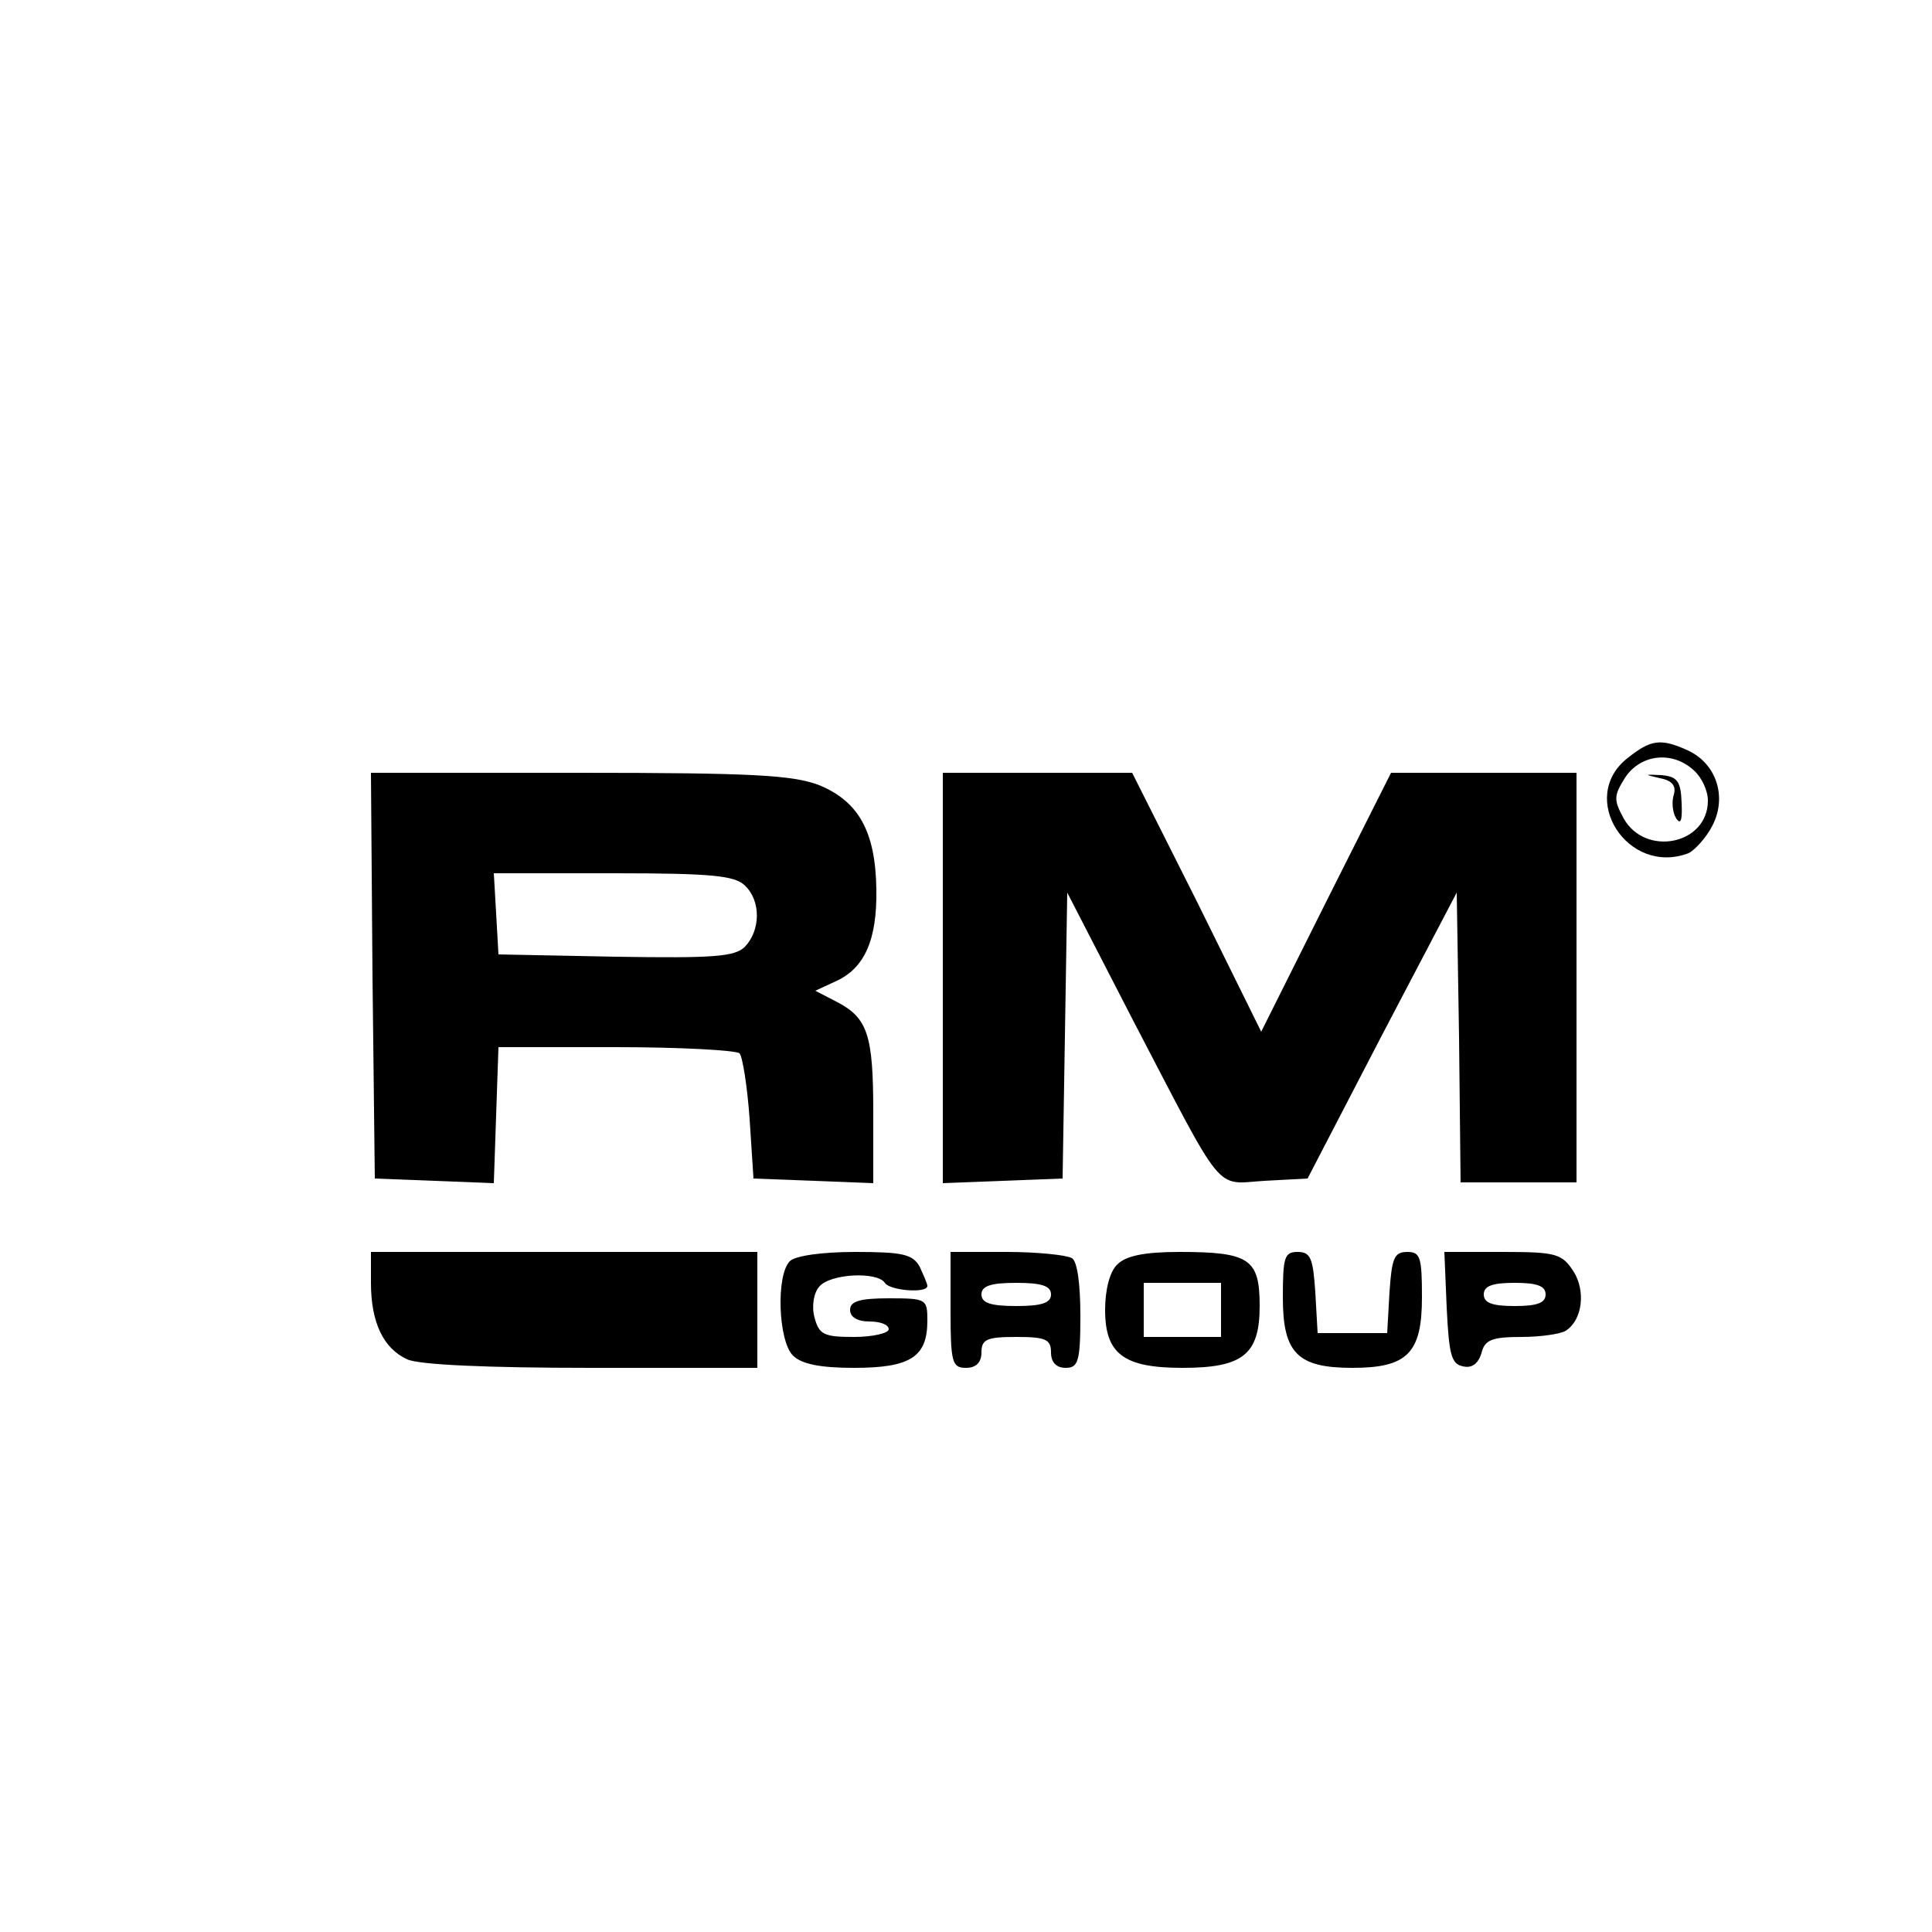
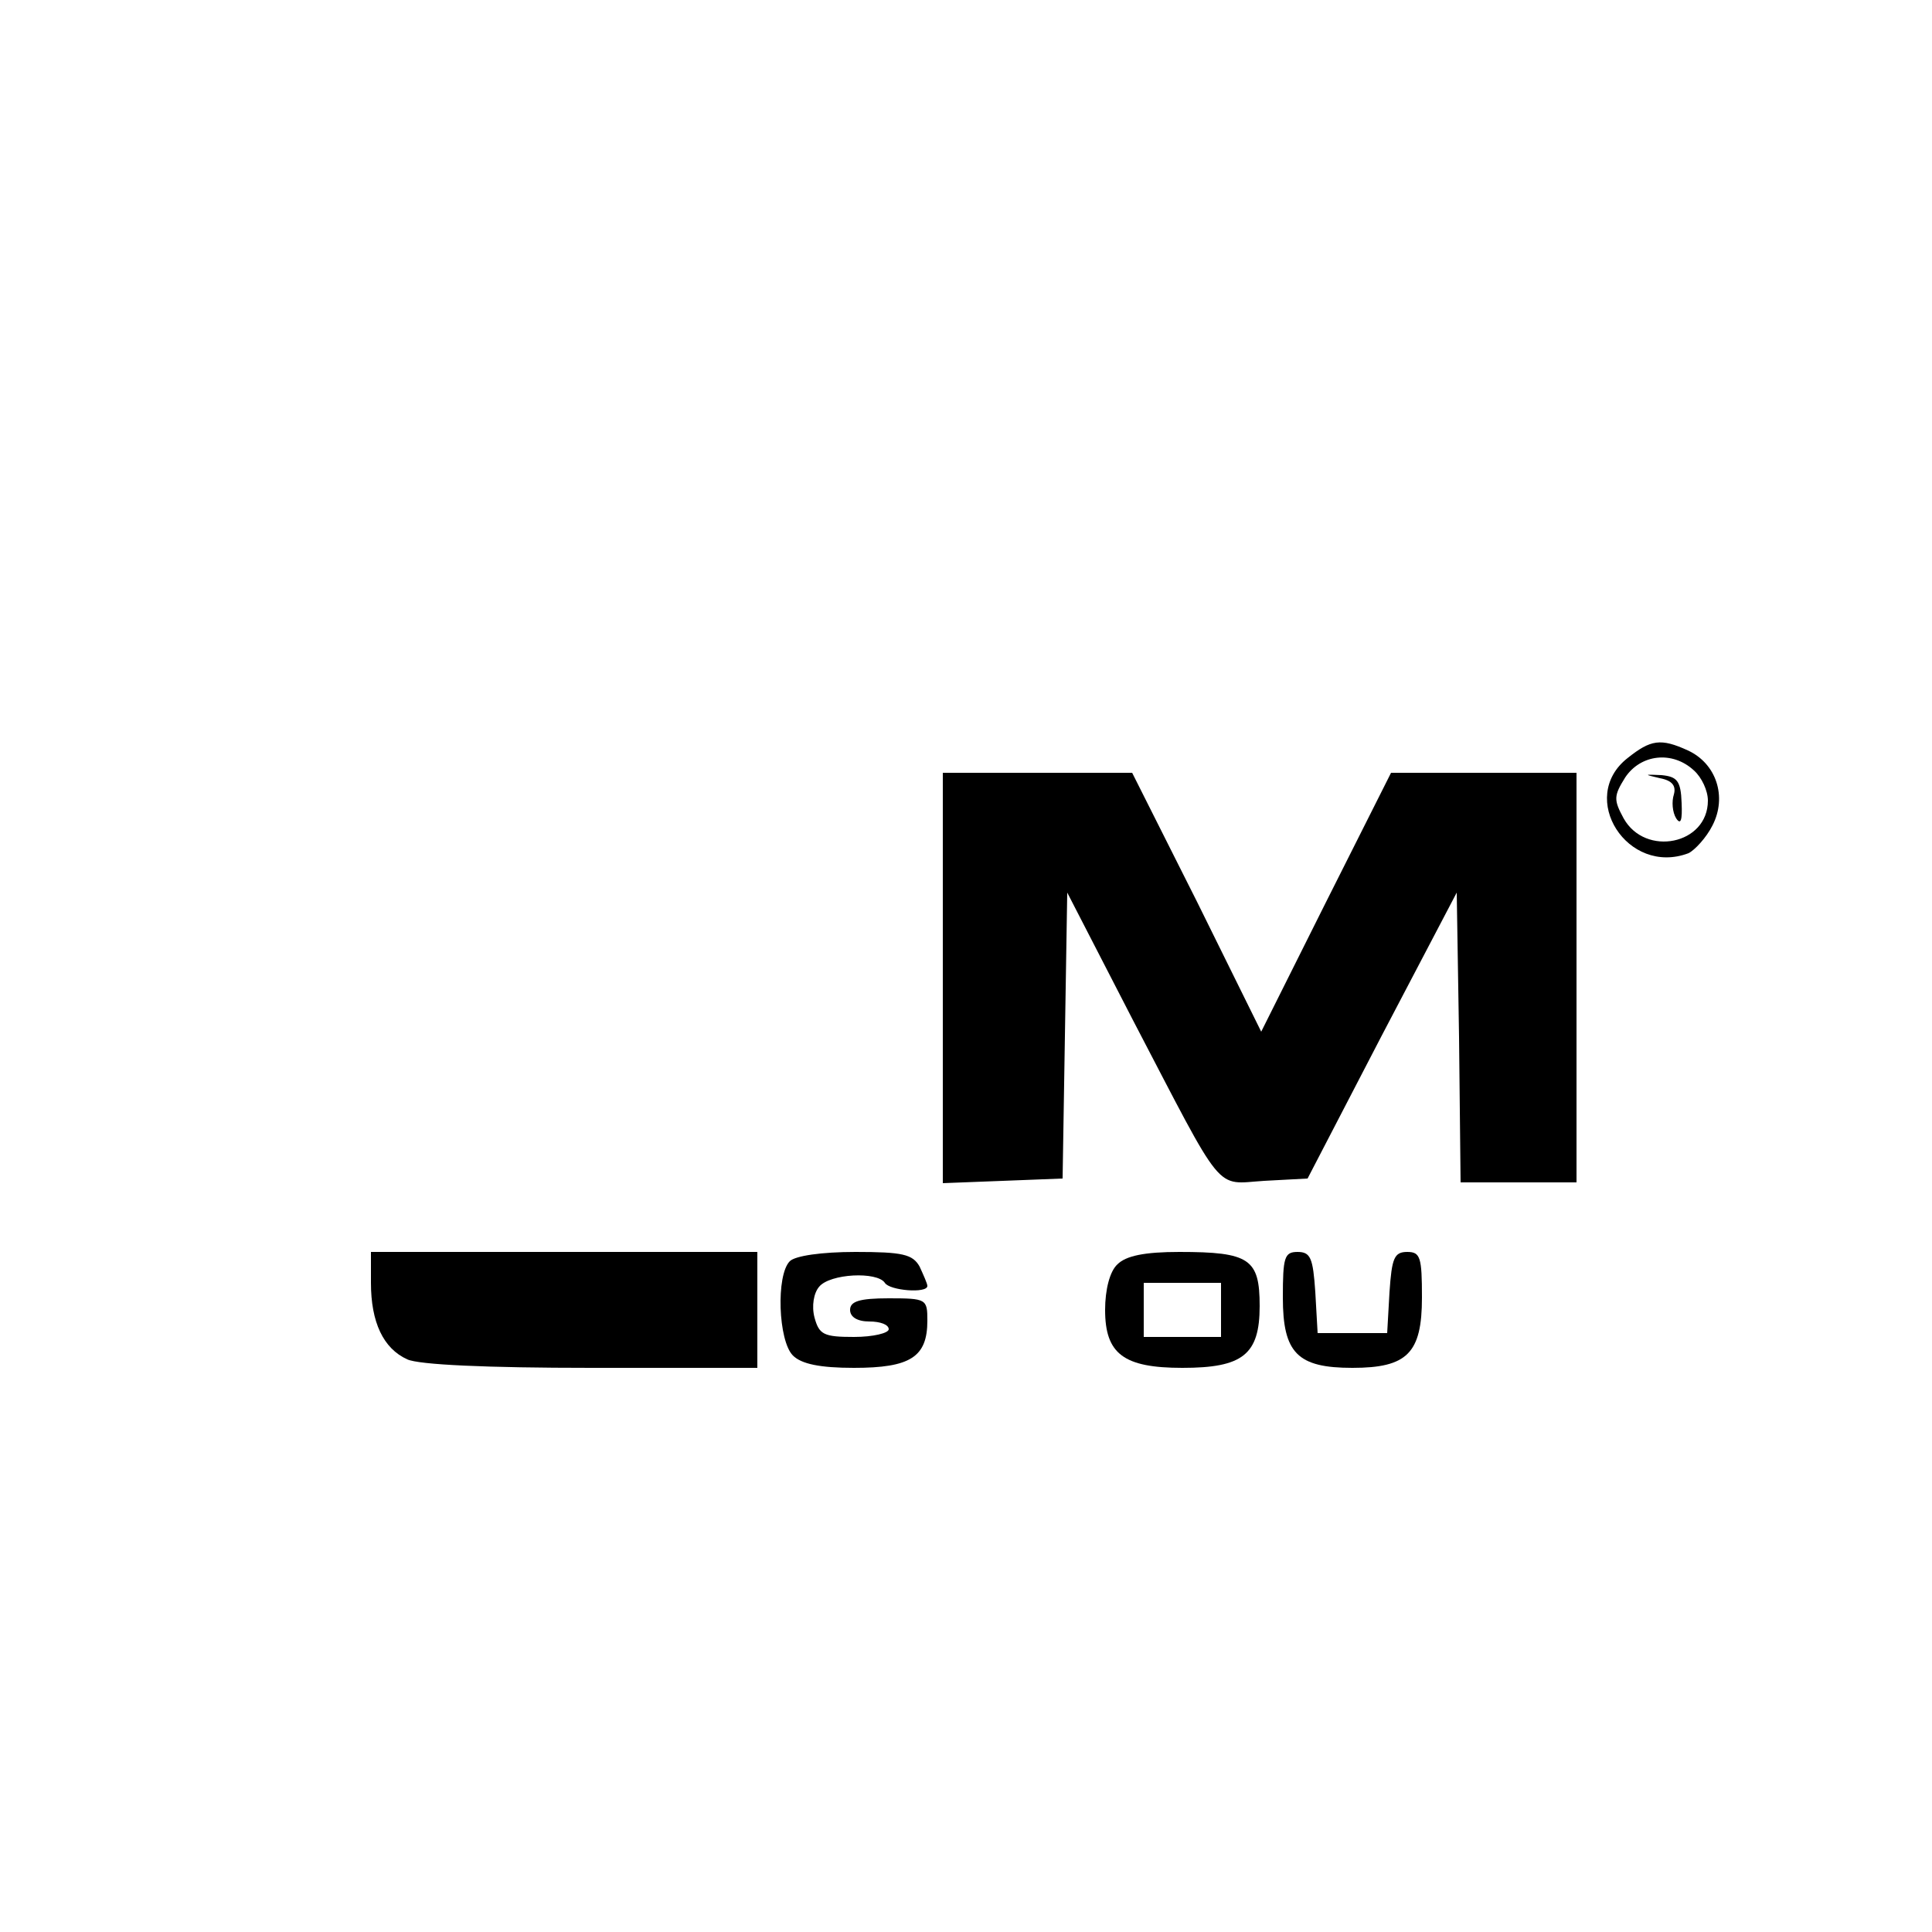
<svg xmlns="http://www.w3.org/2000/svg" version="1.0" width="250pt" height="250pt" viewBox="0 0 250 250" preserveAspectRatio="xMidYMid meet">
  <g transform="translate(0,250) scale(0.1,-0.1)" fill="#000000" stroke="none">
    <path d="M2106 1519 c-65 -51 0 -153 79 -123 8 4 23 20 31 36 19 37 5 80 -32 97 -35 16 -48 14 -78 -10z m86 -16 c10 -9 18 -26 18 -39 0 -57 -81 -73 -109 -23 -13 24 -13 29 2 53 20 30 61 35 89 9z" />
-     <path d="M2148 1493 c16 -3 21 -10 18 -21 -3 -9 -2 -23 3 -31 6 -9 8 -2 7 20 -1 29 -6 34 -26 36 -23 1 -23 1 -2 -4z" />
-     <path d="M482 1238 l3 -263 77 -3 77 -3 3 88 3 88 152 0 c83 0 155 -4 160 -8 4 -5 10 -43 13 -85 l5 -77 78 -3 77 -3 0 91 c0 101 -7 123 -48 144 l-27 14 26 12 c38 17 54 54 53 119 -1 75 -23 114 -74 135 -34 13 -85 16 -310 16 l-270 0 2 -262z m482 116 c21 -20 20 -58 0 -79 -13 -13 -40 -15 -167 -13 l-152 3 -3 53 -3 52 155 0 c127 0 157 -3 170 -16z" />
+     <path d="M2148 1493 c16 -3 21 -10 18 -21 -3 -9 -2 -23 3 -31 6 -9 8 -2 7 20 -1 29 -6 34 -26 36 -23 1 -23 1 -2 -4" />
    <path d="M1220 1235 l0 -266 78 3 77 3 3 185 3 185 85 -165 c120 -230 105 -212 170 -208 l56 3 96 185 97 185 3 -187 2 -188 75 0 75 0 0 265 0 265 -120 0 -120 0 -84 -167 -84 -168 -83 168 -84 167 -122 0 -123 0 0 -265z" />
    <path d="M480 840 c0 -51 16 -85 47 -99 15 -7 103 -11 238 -11 l215 0 0 75 0 75 -250 0 -250 0 0 -40z" />
    <path d="M1022 868 c-18 -18 -15 -103 4 -122 11 -11 35 -16 79 -16 73 0 95 14 95 61 0 28 -1 29 -50 29 -38 0 -50 -4 -50 -15 0 -9 9 -15 25 -15 14 0 25 -4 25 -10 0 -5 -20 -10 -45 -10 -39 0 -45 3 -51 25 -4 15 -1 32 6 40 14 17 75 20 85 5 6 -10 55 -14 55 -4 0 3 -5 14 -10 25 -9 16 -22 19 -83 19 -44 0 -78 -5 -85 -12z" />
-     <path d="M1230 805 c0 -68 2 -75 20 -75 13 0 20 7 20 20 0 17 7 20 45 20 38 0 45 -3 45 -20 0 -13 7 -20 19 -20 16 0 19 8 19 67 0 42 -4 71 -11 75 -7 4 -45 8 -84 8 l-73 0 0 -75z m130 20 c0 -11 -12 -15 -45 -15 -33 0 -45 4 -45 15 0 11 12 15 45 15 33 0 45 -4 45 -15z" />
    <path d="M1446 864 c-10 -9 -16 -33 -16 -59 0 -57 24 -75 100 -75 78 0 100 17 100 80 0 61 -13 70 -104 70 -45 0 -69 -5 -80 -16z m134 -59 l0 -35 -50 0 -50 0 0 35 0 35 50 0 50 0 0 -35z" />
    <path d="M1660 821 c0 -72 19 -91 90 -91 71 0 90 19 90 91 0 52 -2 59 -19 59 -17 0 -20 -8 -23 -52 l-3 -53 -45 0 -45 0 -3 53 c-3 44 -6 52 -23 52 -17 0 -19 -7 -19 -59z" />
-     <path d="M1872 808 c3 -61 6 -73 21 -76 12 -3 20 4 24 17 4 17 13 21 52 21 25 0 51 4 57 8 22 14 26 52 10 77 -15 23 -23 25 -92 25 l-75 0 3 -72z m128 17 c0 -11 -11 -15 -40 -15 -29 0 -40 4 -40 15 0 11 11 15 40 15 29 0 40 -4 40 -15z" />
  </g>
</svg>